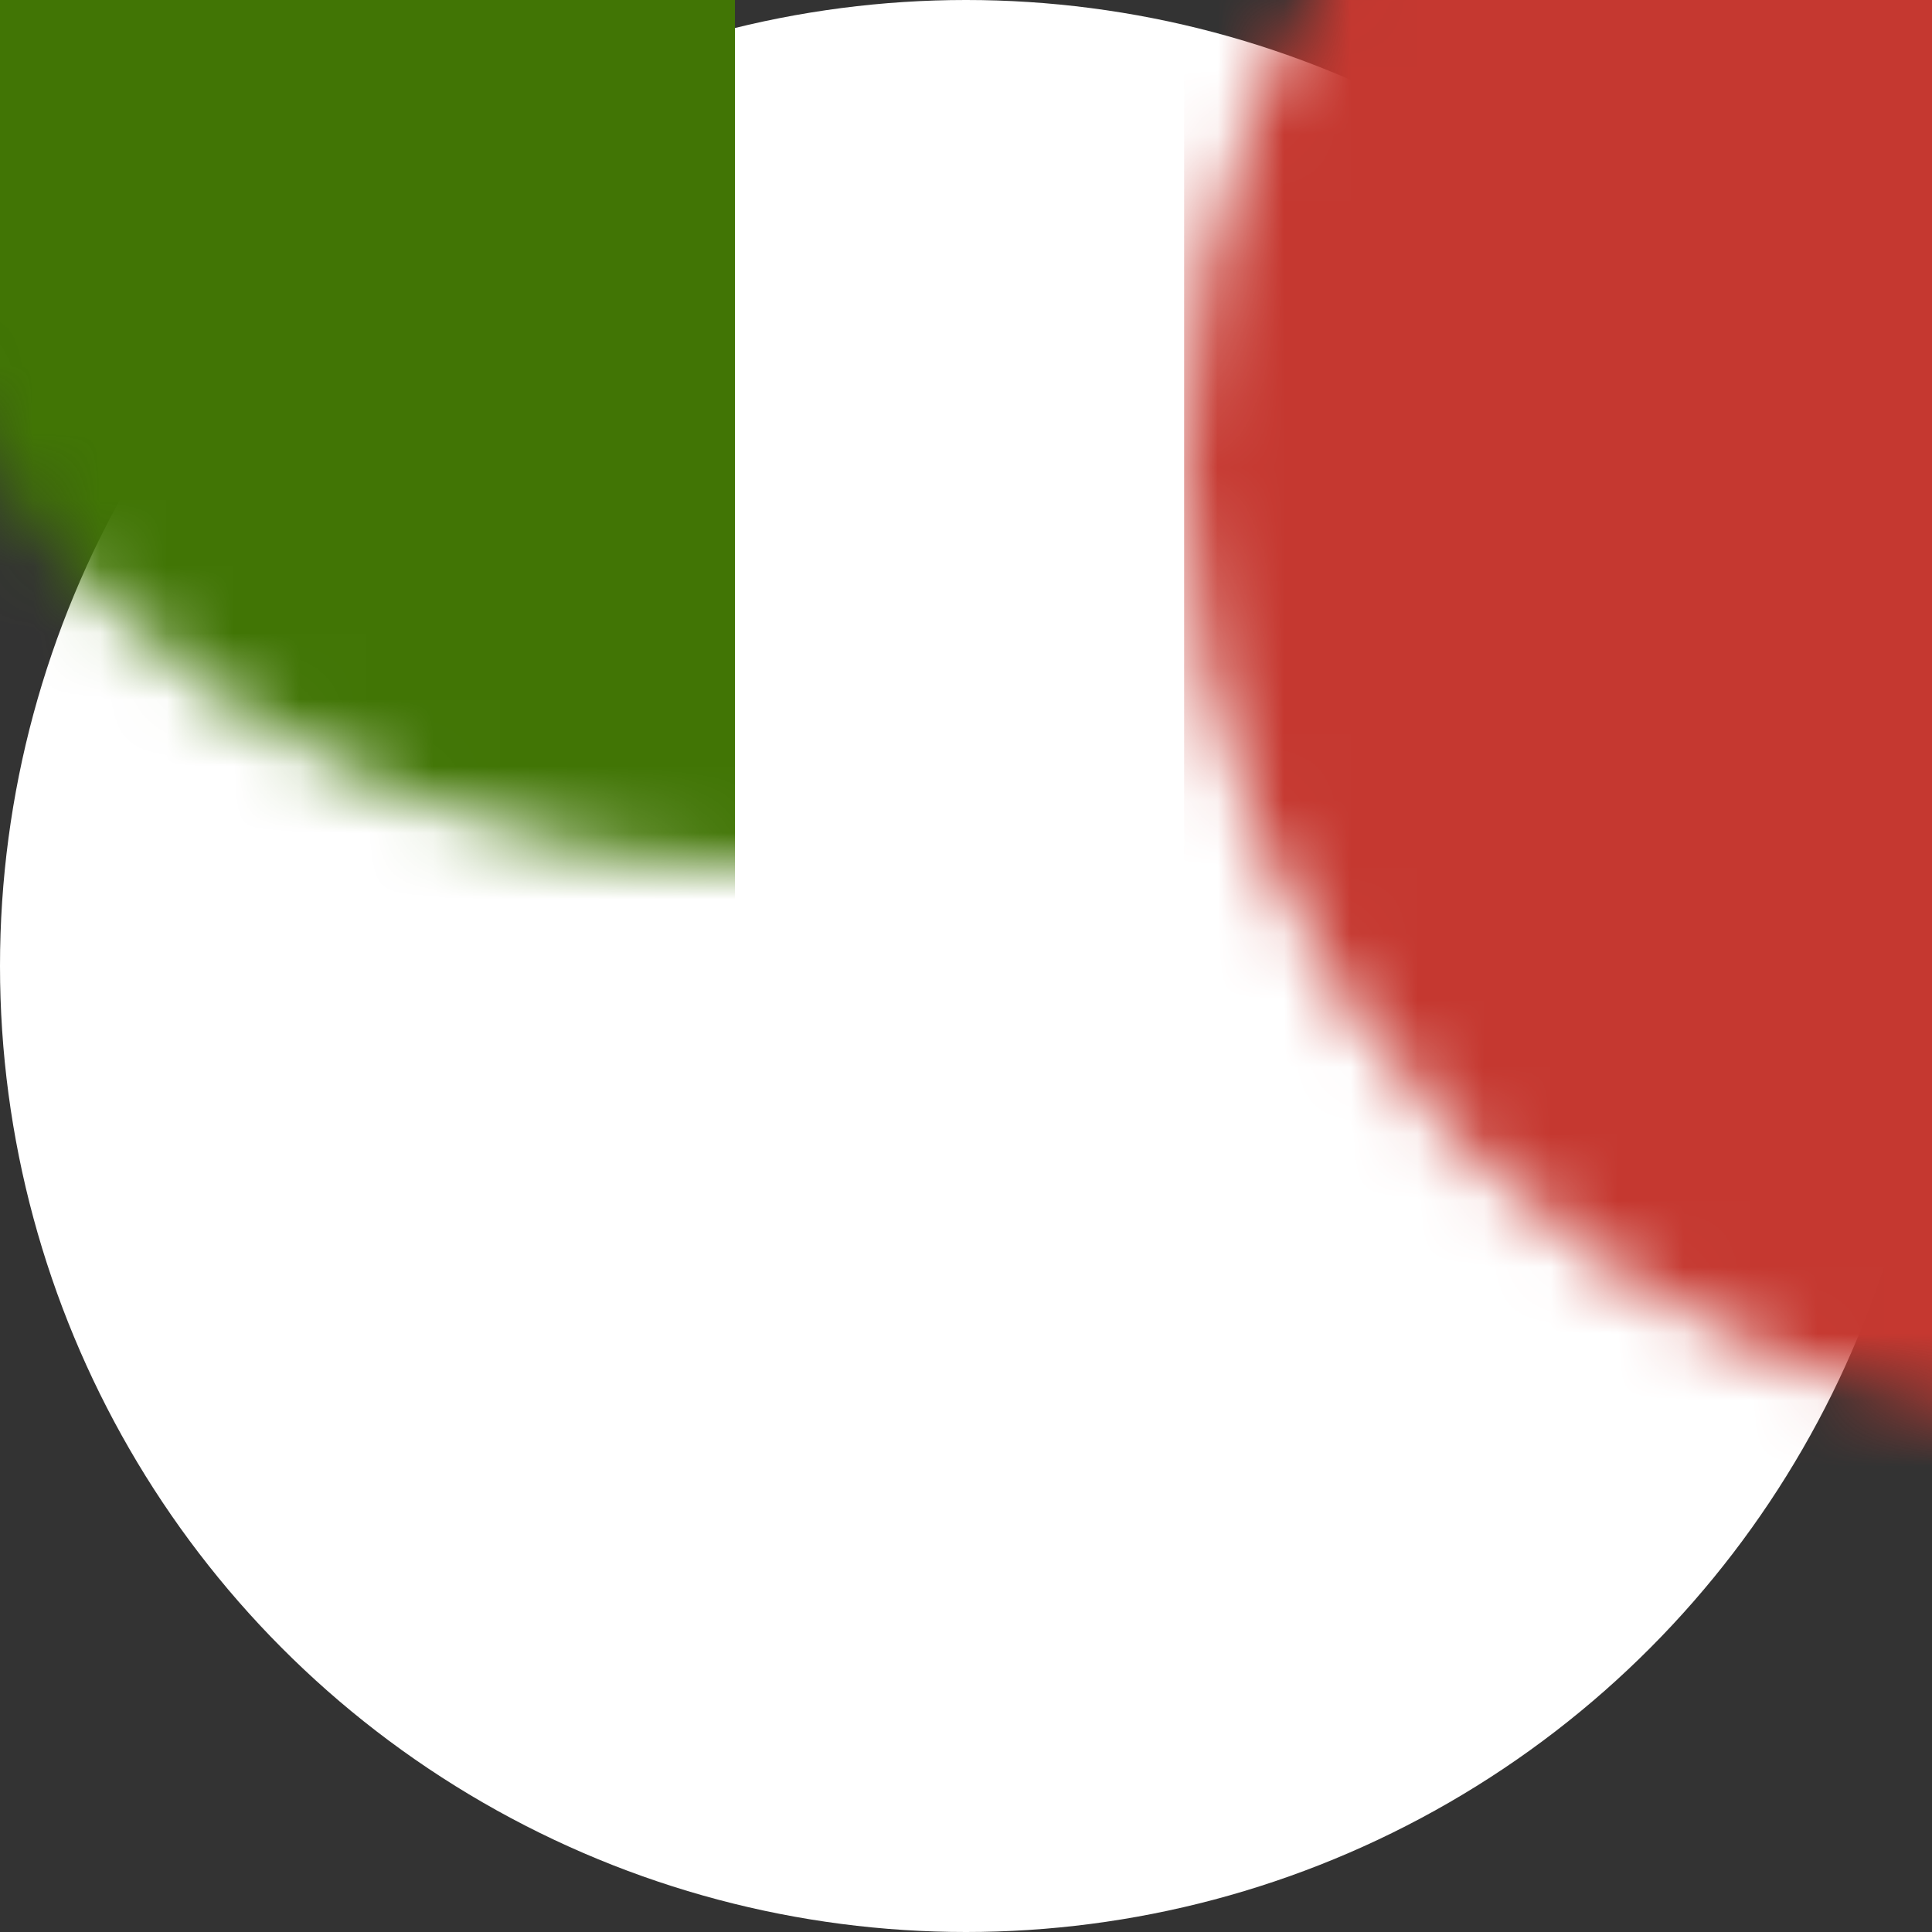
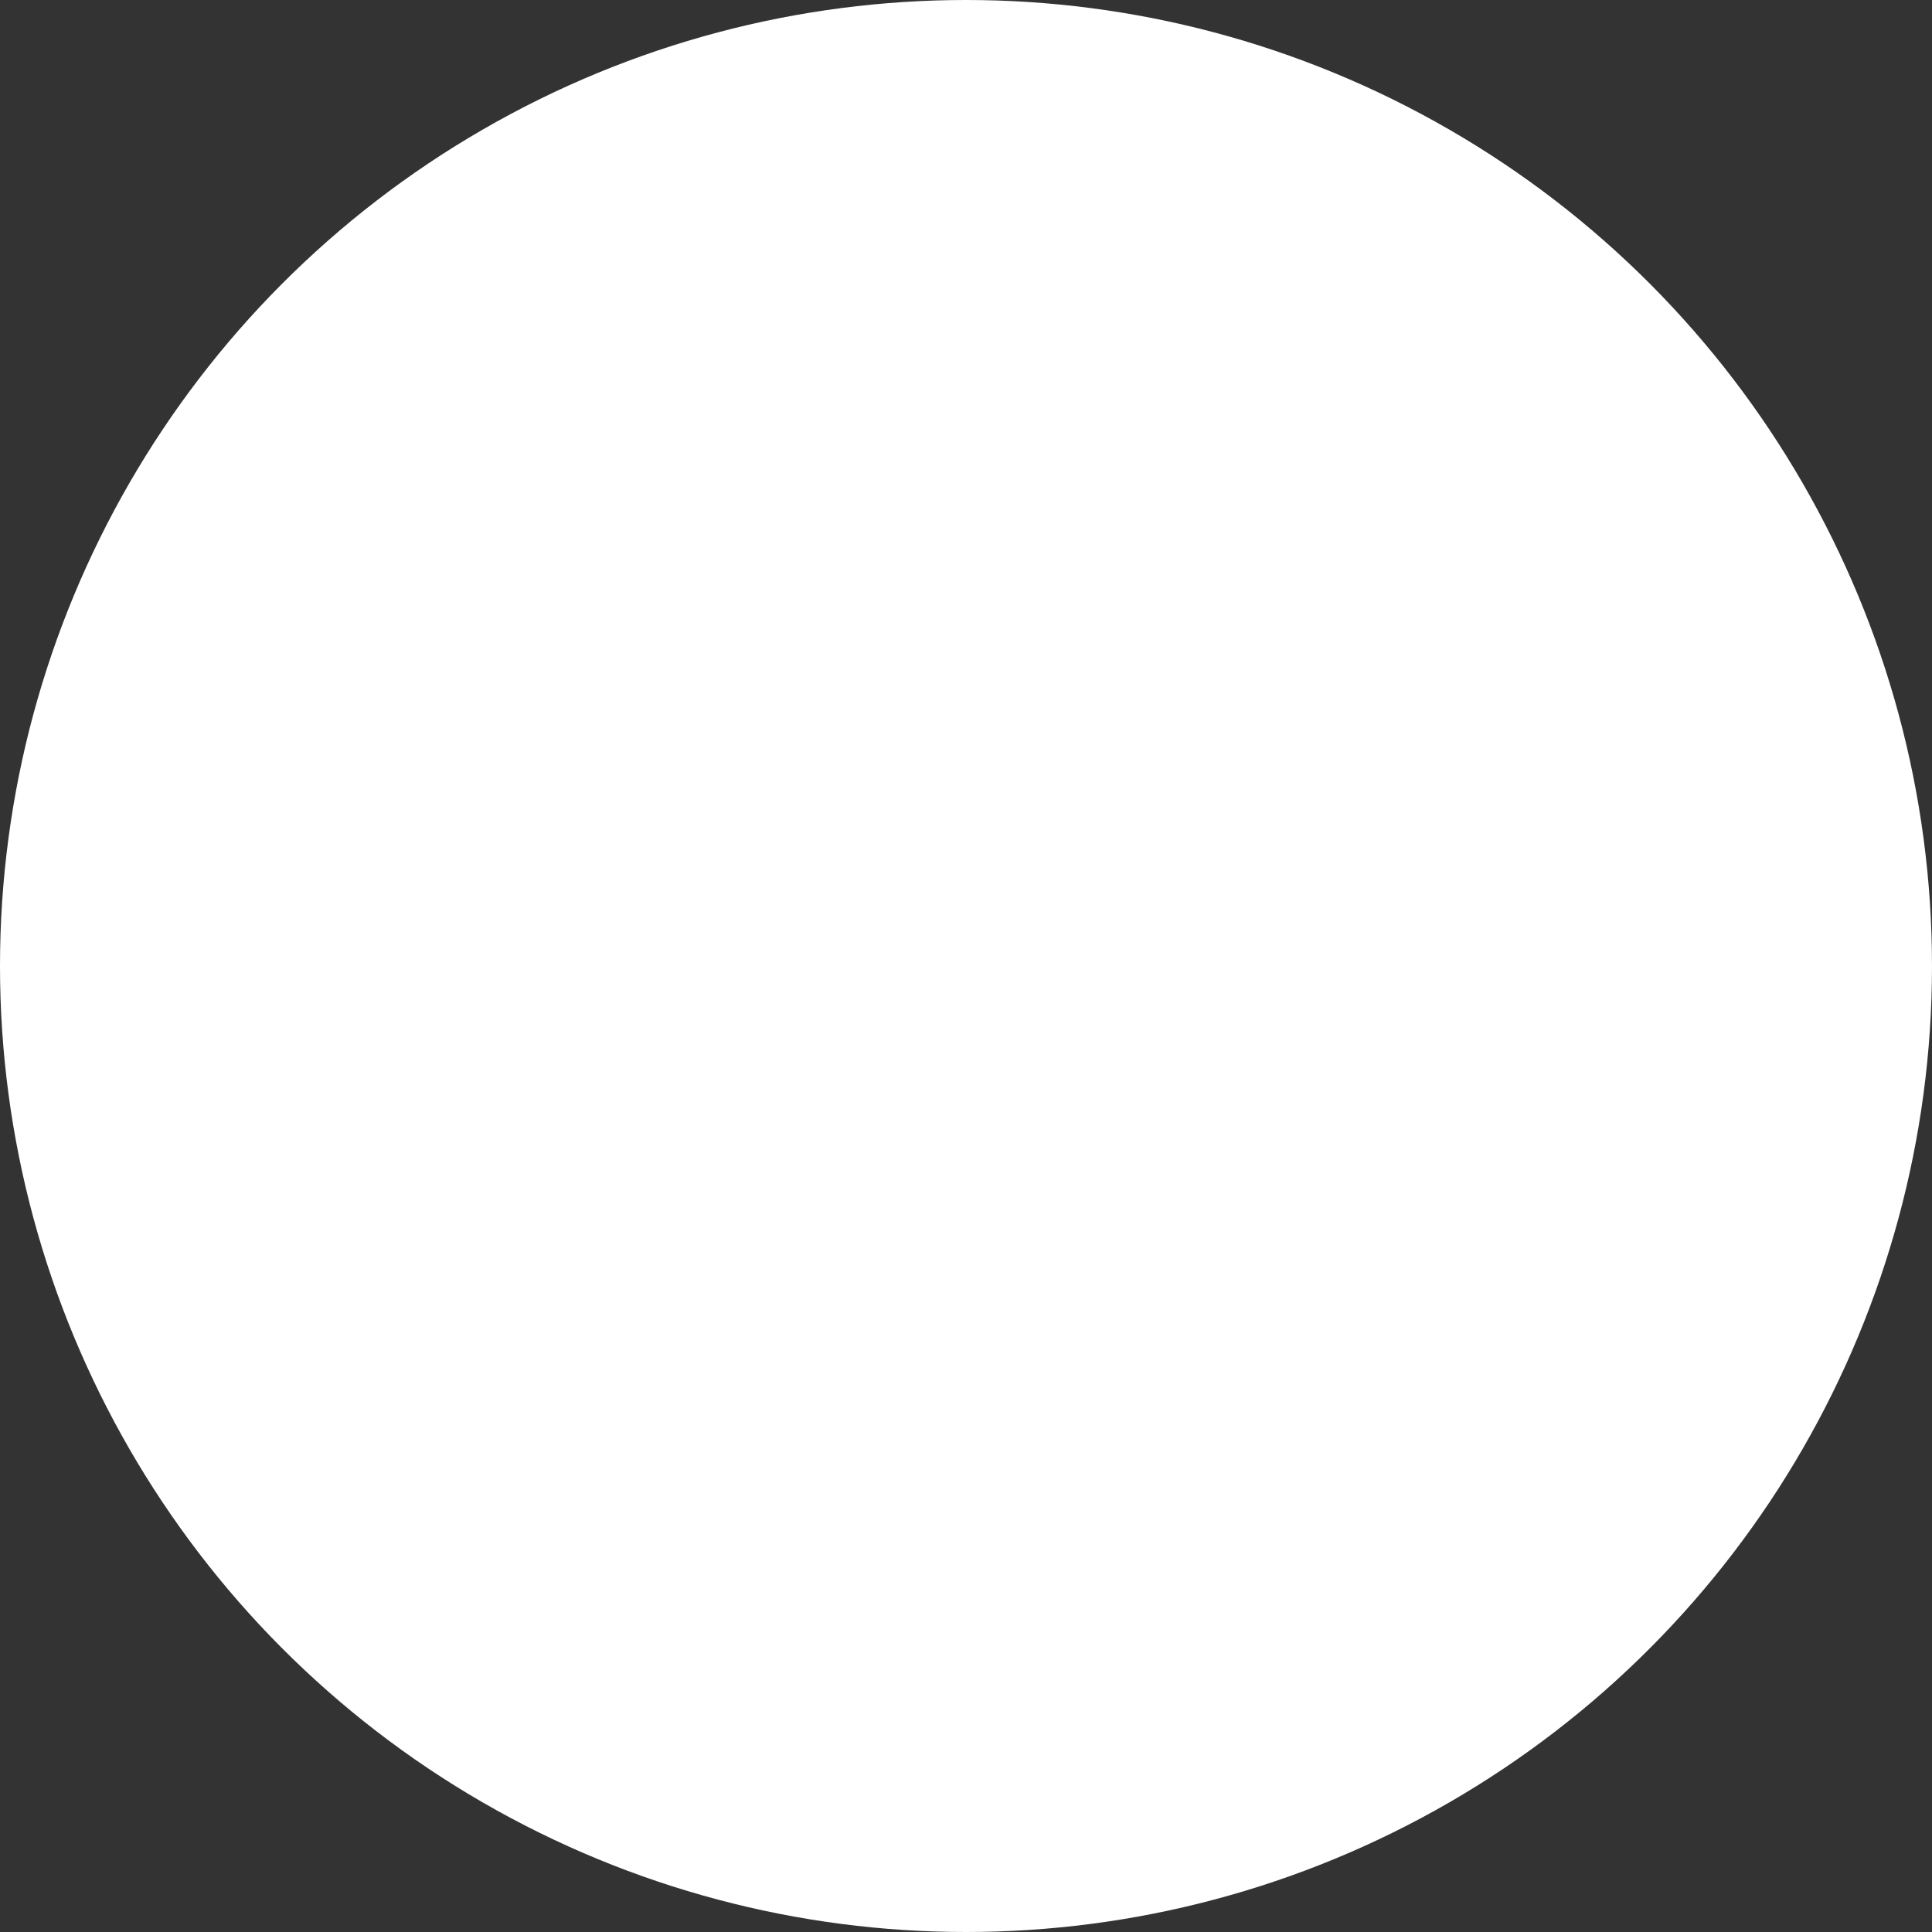
<svg xmlns="http://www.w3.org/2000/svg" xmlns:xlink="http://www.w3.org/1999/xlink" width="29" height="29" viewBox="0 0 29 29">
  <rect x="0" y="0" width="29" height="29" fill="#333333" stroke="none" />
  <defs>
    <circle id="italia-a" cx="14.5" cy="14.5" r="14.5" />
  </defs>
  <g fill="none" fill-rule="evenodd">
    <mask id="italia-b" fill="#fff">
      <use xlink:href="#italia-a" />
    </mask>
    <use fill="#FFF" xlink:href="#italia-a" />
-     <rect width="14.032" height="44.903" x="-3" y="-16" fill="#417505" mask="url(#italia-b)" />
-     <rect width="14.032" height="44.903" x="17.774" y="-7.484" fill="#C53830" mask="url(#italia-b)" />
  </g>
</svg>